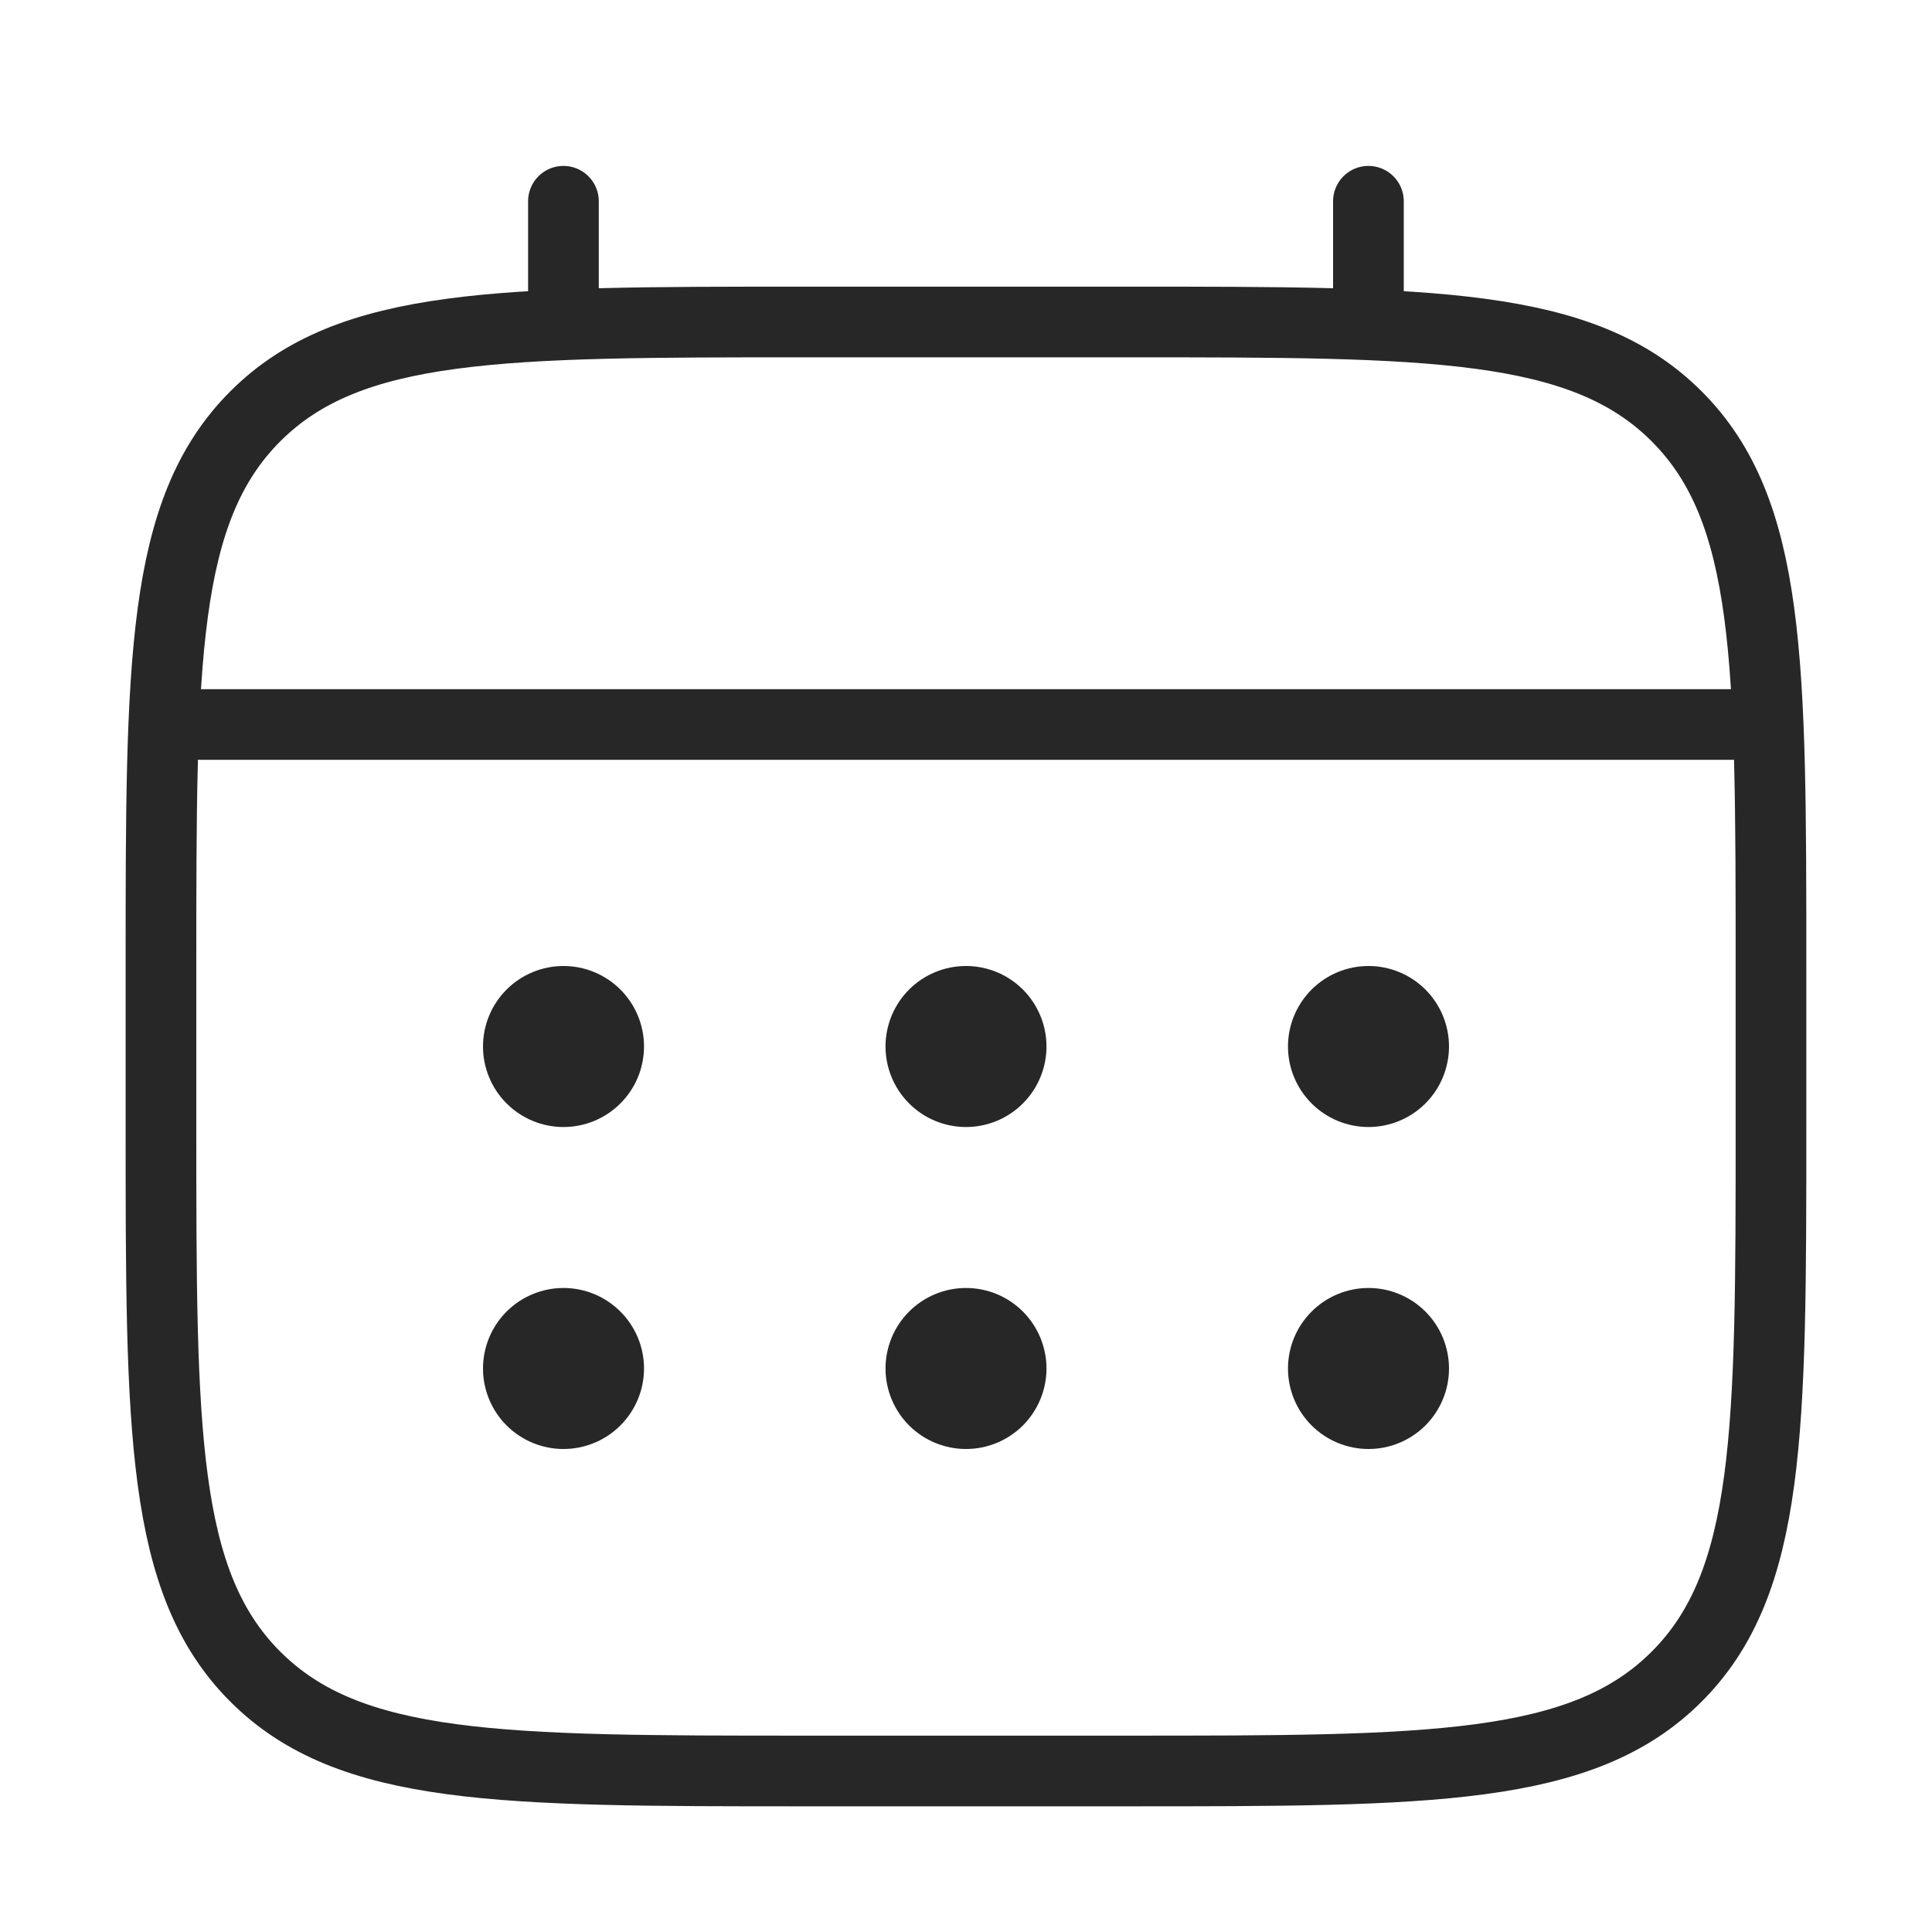
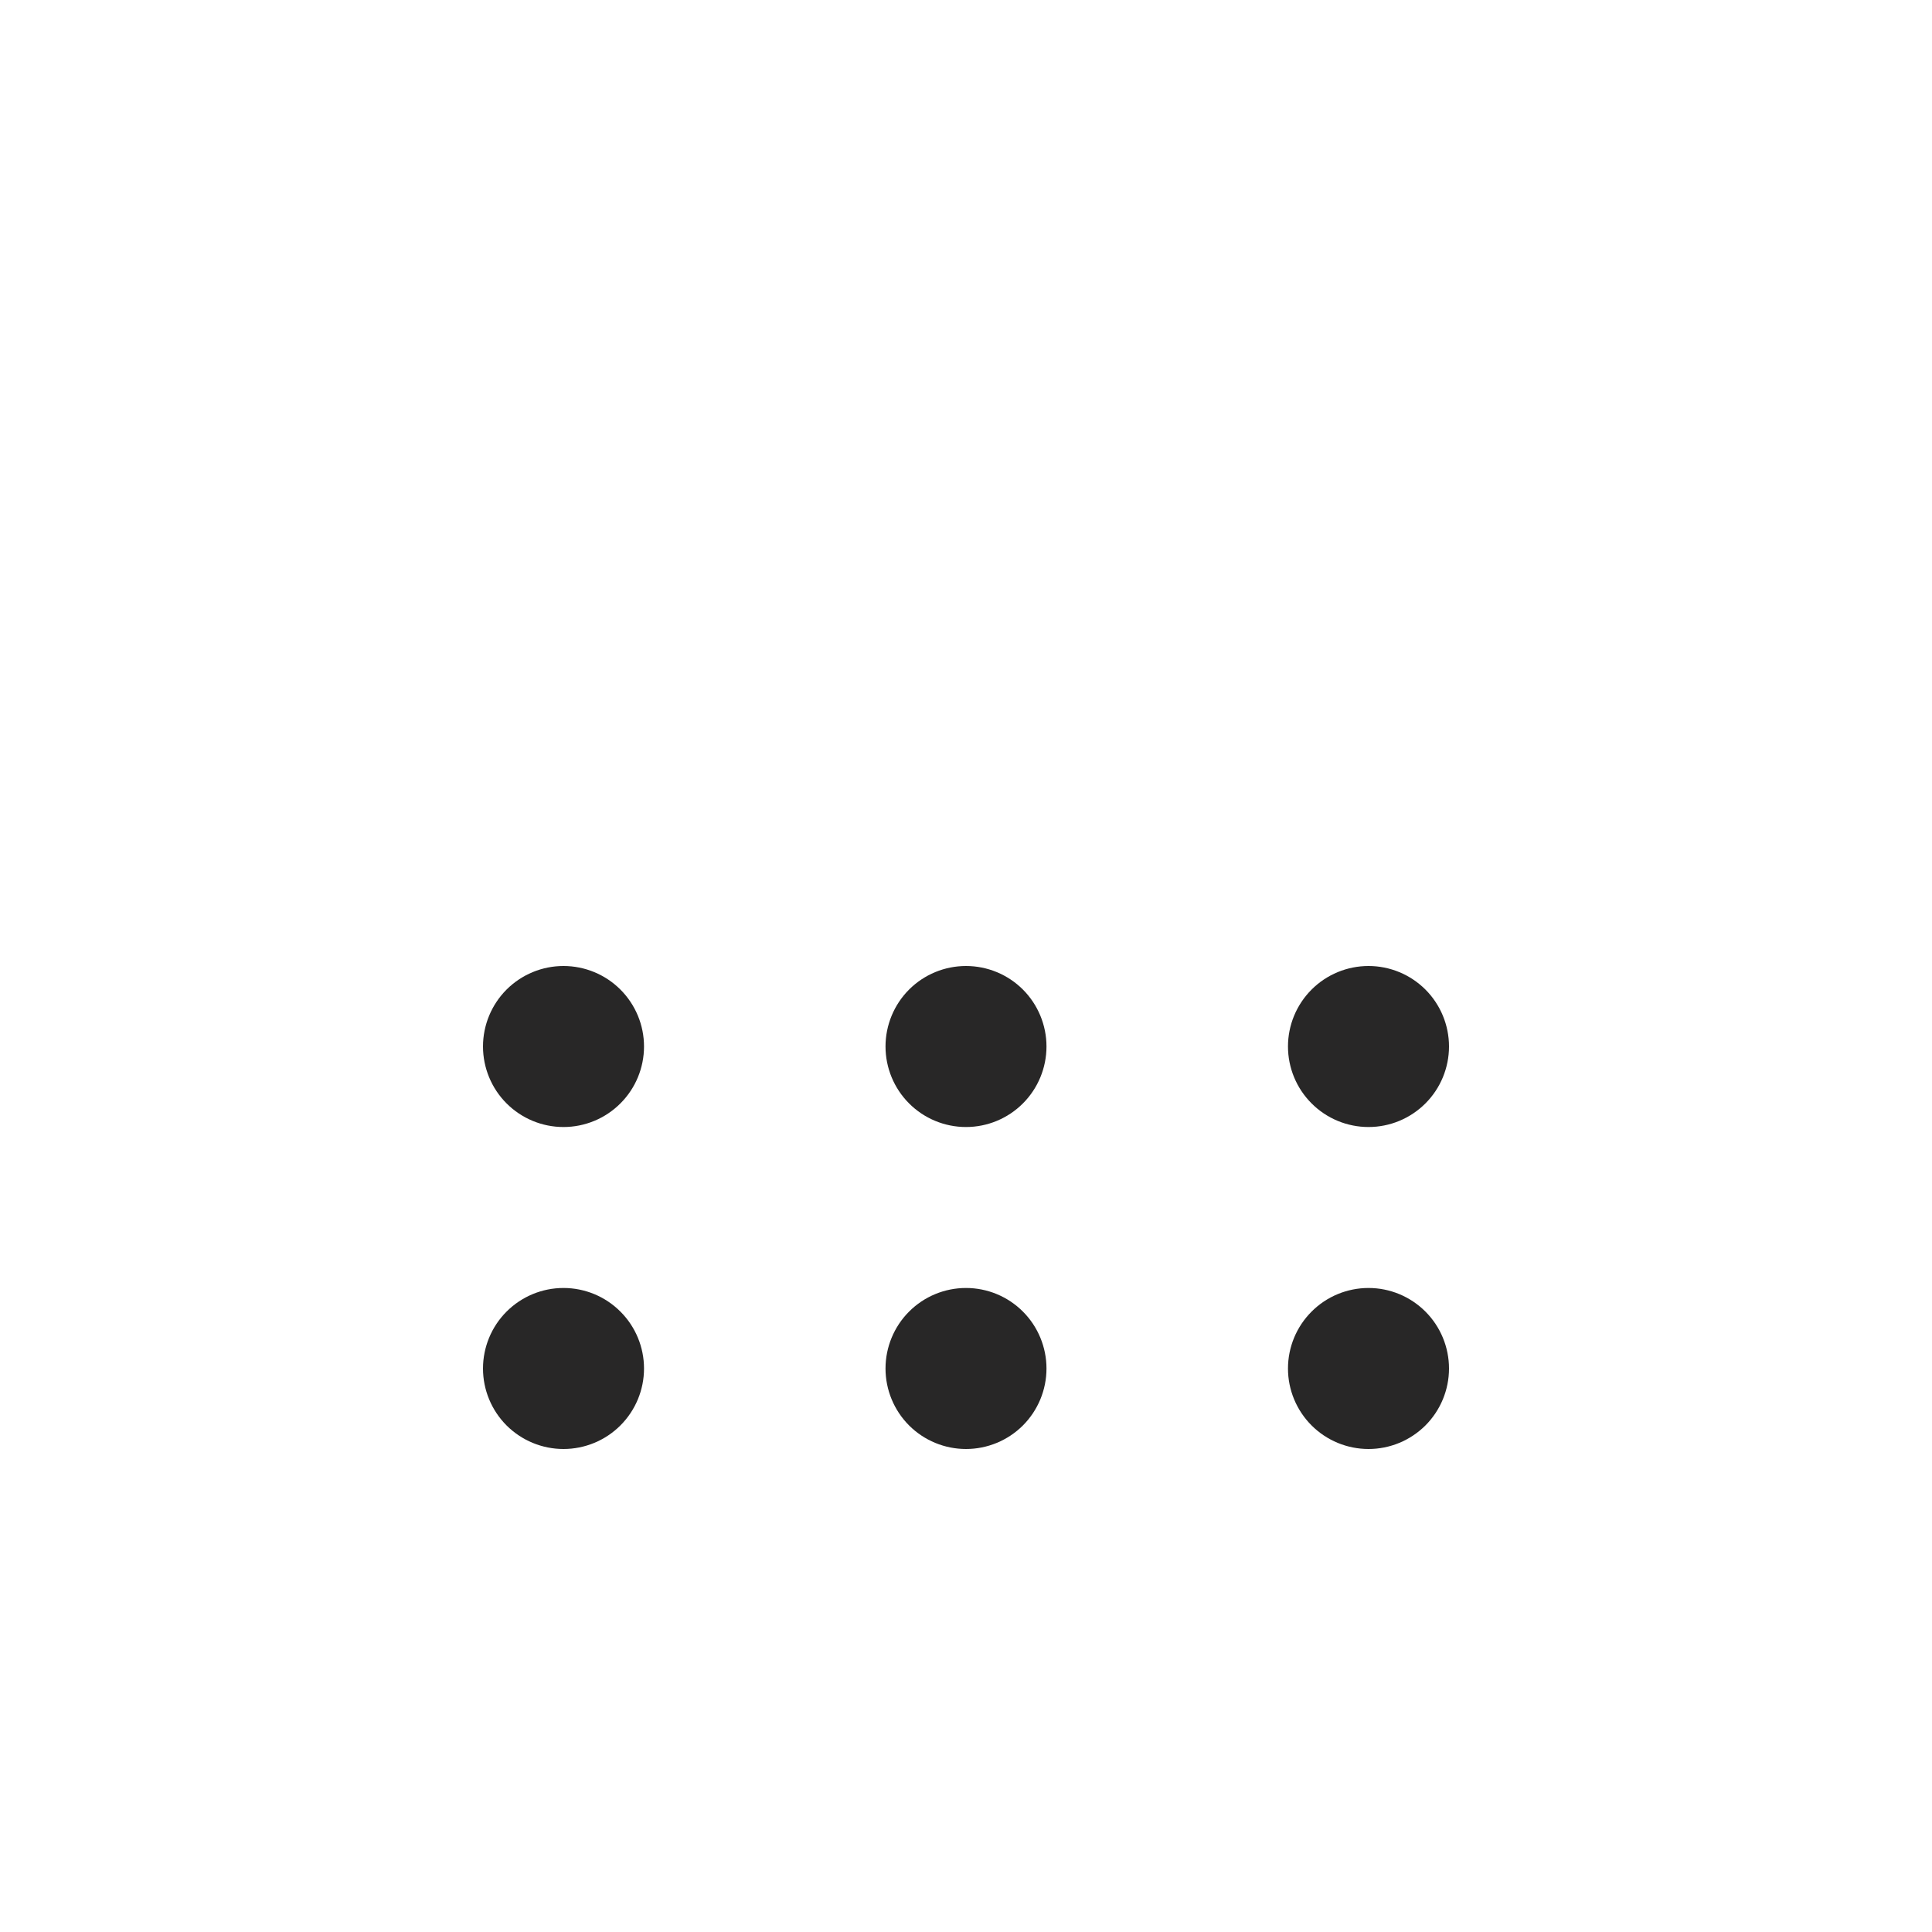
<svg xmlns="http://www.w3.org/2000/svg" width="41" height="41" viewBox="0 0 41 41" fill="none">
-   <path d="M3.416 20.5C3.416 14.058 3.416 10.836 5.418 8.835C7.419 6.833 10.641 6.833 17.083 6.833H23.916C30.358 6.833 33.58 6.833 35.581 8.835C37.583 10.836 37.583 14.058 37.583 20.5V23.917C37.583 30.359 37.583 33.581 35.581 35.581C33.58 37.583 30.358 37.583 23.916 37.583H17.083C10.641 37.583 7.419 37.583 5.418 35.581C3.416 33.581 3.416 30.359 3.416 23.917V20.5Z" stroke="#282727" stroke-width="1.5" />
-   <path d="M11.957 6.833V4.271M29.04 6.833V4.271M4.27 15.375H36.728" stroke="#282727" stroke-width="1.5" stroke-linecap="round" />
  <path d="M30.75 29.042C30.75 29.495 30.57 29.929 30.25 30.25C29.929 30.57 29.495 30.75 29.042 30.75C28.589 30.75 28.154 30.57 27.834 30.25C27.513 29.929 27.333 29.495 27.333 29.042C27.333 28.589 27.513 28.154 27.834 27.834C28.154 27.513 28.589 27.333 29.042 27.333C29.495 27.333 29.929 27.513 30.25 27.834C30.57 28.154 30.75 28.589 30.75 29.042ZM30.75 22.208C30.75 22.661 30.57 23.096 30.25 23.416C29.929 23.737 29.495 23.917 29.042 23.917C28.589 23.917 28.154 23.737 27.834 23.416C27.513 23.096 27.333 22.661 27.333 22.208C27.333 21.755 27.513 21.321 27.834 21C28.154 20.68 28.589 20.5 29.042 20.5C29.495 20.5 29.929 20.68 30.25 21C30.57 21.321 30.75 21.755 30.75 22.208ZM22.208 29.042C22.208 29.495 22.028 29.929 21.708 30.25C21.388 30.57 20.953 30.75 20.5 30.75C20.047 30.75 19.612 30.57 19.292 30.25C18.972 29.929 18.792 29.495 18.792 29.042C18.792 28.589 18.972 28.154 19.292 27.834C19.612 27.513 20.047 27.333 20.5 27.333C20.953 27.333 21.388 27.513 21.708 27.834C22.028 28.154 22.208 28.589 22.208 29.042ZM22.208 22.208C22.208 22.661 22.028 23.096 21.708 23.416C21.388 23.737 20.953 23.917 20.5 23.917C20.047 23.917 19.612 23.737 19.292 23.416C18.972 23.096 18.792 22.661 18.792 22.208C18.792 21.755 18.972 21.321 19.292 21C19.612 20.68 20.047 20.5 20.5 20.5C20.953 20.5 21.388 20.68 21.708 21C22.028 21.321 22.208 21.755 22.208 22.208ZM13.667 29.042C13.667 29.495 13.487 29.929 13.166 30.25C12.846 30.57 12.411 30.75 11.958 30.75C11.505 30.75 11.071 30.57 10.75 30.25C10.43 29.929 10.25 29.495 10.25 29.042C10.25 28.589 10.43 28.154 10.75 27.834C11.071 27.513 11.505 27.333 11.958 27.333C12.411 27.333 12.846 27.513 13.166 27.834C13.487 28.154 13.667 28.589 13.667 29.042ZM13.667 22.208C13.667 22.661 13.487 23.096 13.166 23.416C12.846 23.737 12.411 23.917 11.958 23.917C11.505 23.917 11.071 23.737 10.75 23.416C10.43 23.096 10.25 22.661 10.25 22.208C10.25 21.755 10.43 21.321 10.75 21C11.071 20.68 11.505 20.5 11.958 20.5C12.411 20.5 12.846 20.68 13.166 21C13.487 21.321 13.667 21.755 13.667 22.208Z" fill="#282727" />
</svg>